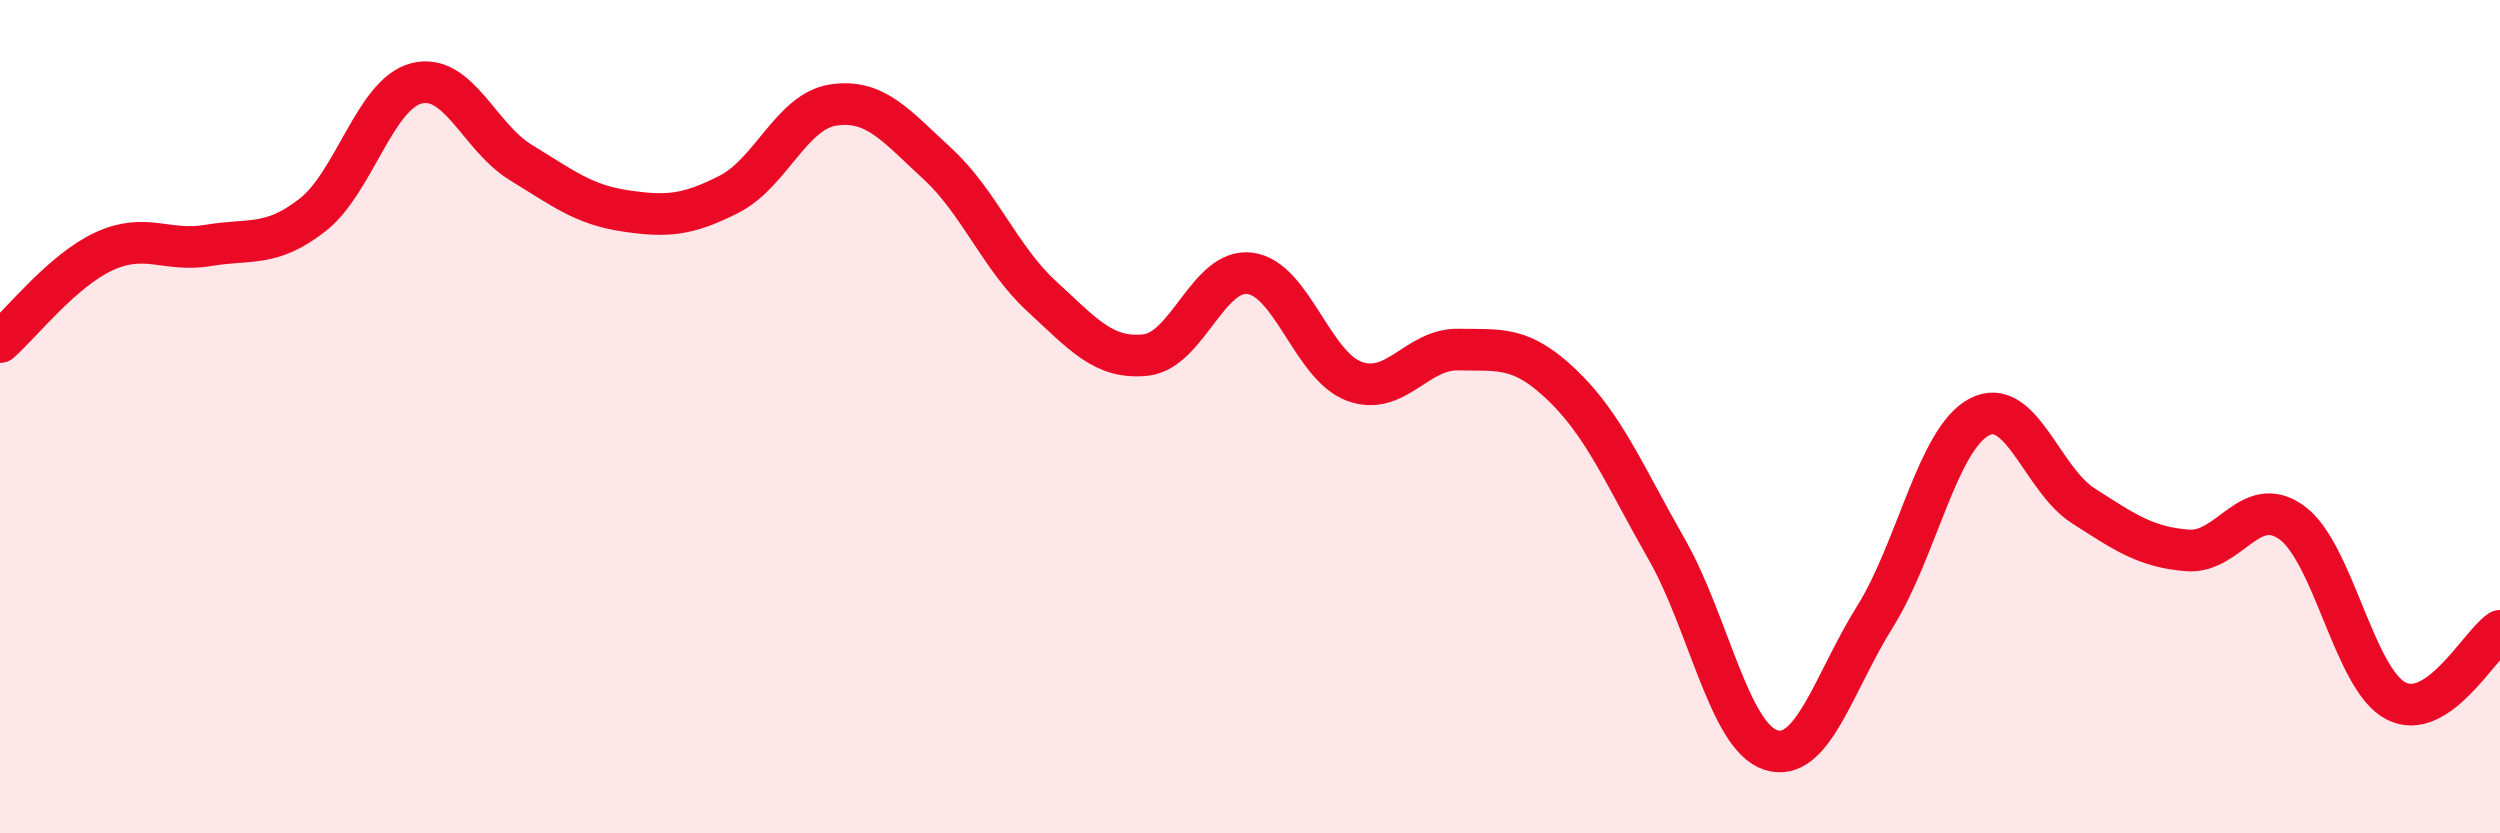
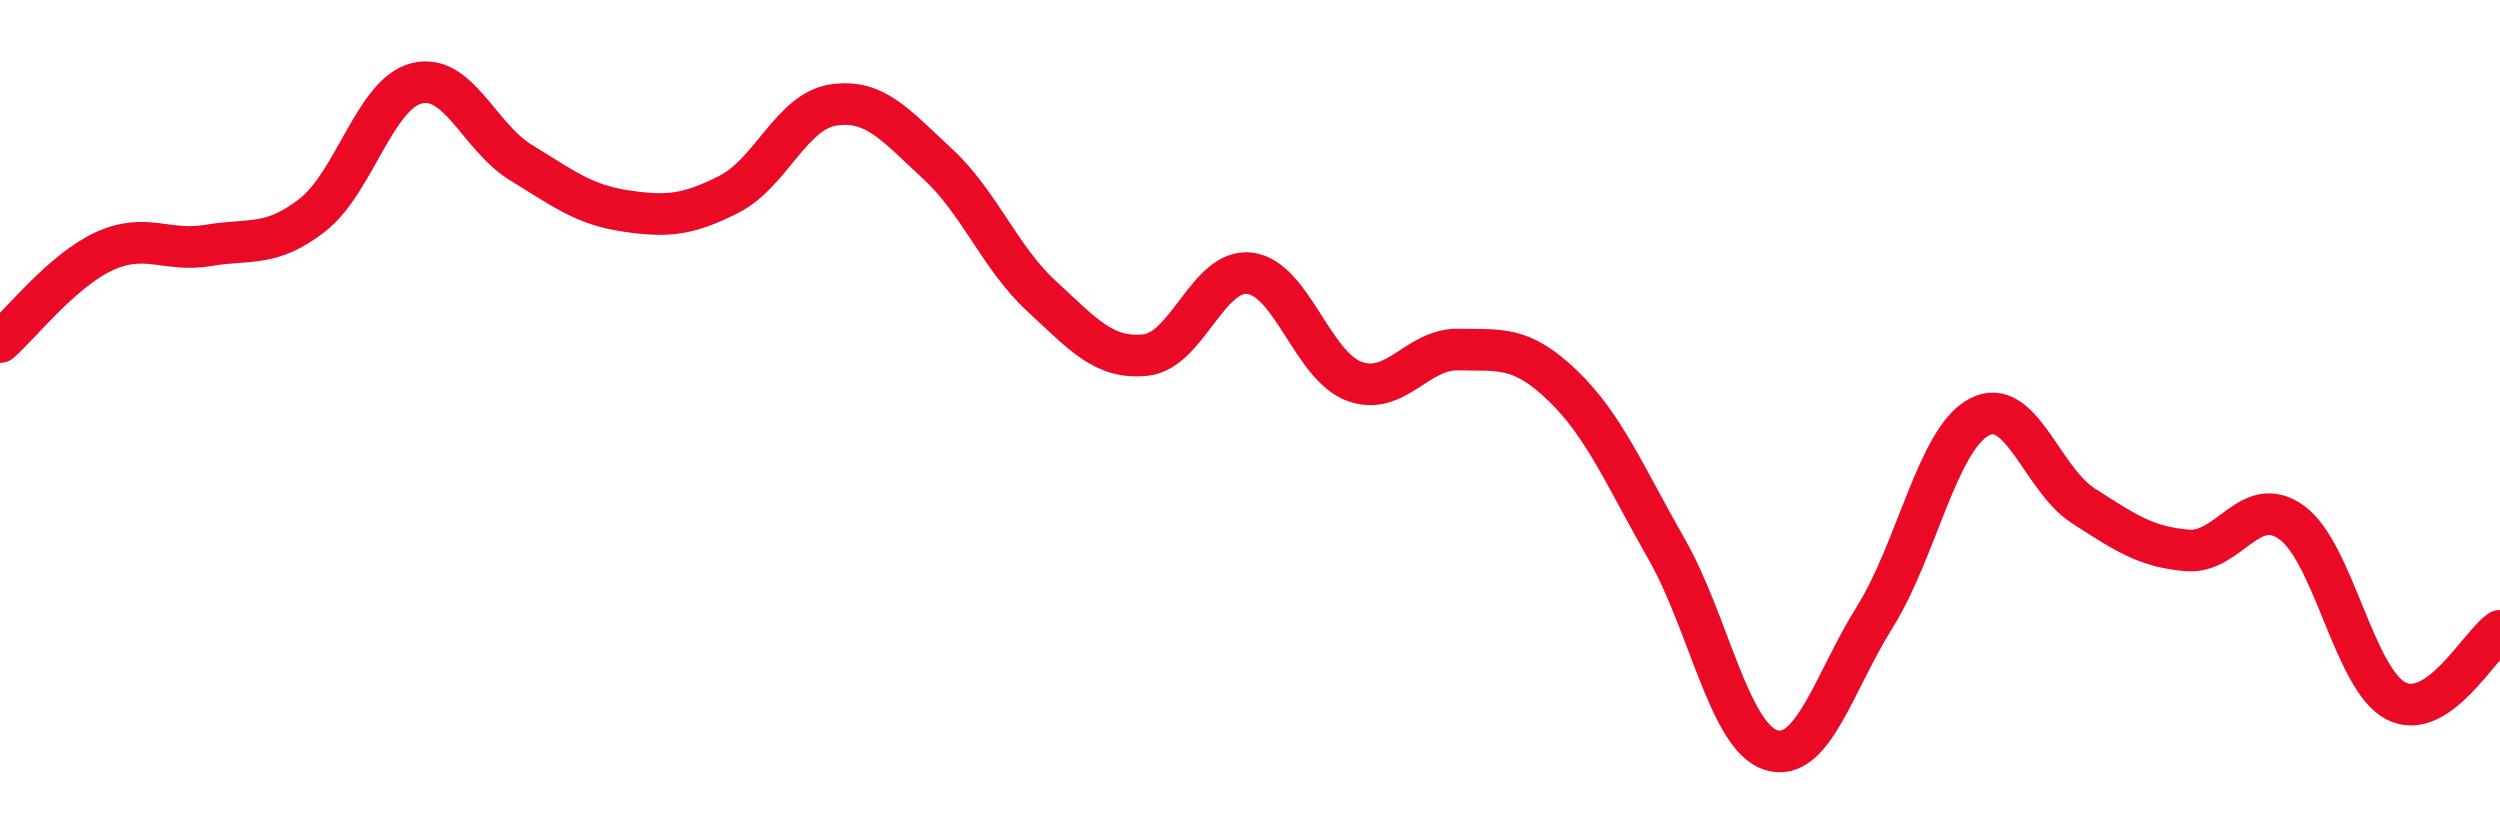
<svg xmlns="http://www.w3.org/2000/svg" width="60" height="20" viewBox="0 0 60 20">
-   <path d="M 0,8.21 C 0.5,7.77 1.5,6.49 2.5,6.03 C 3.5,5.57 4,6.06 5,5.89 C 6,5.72 6.5,5.94 7.5,5.16 C 8.5,4.38 9,2.25 10,2 C 11,1.75 11.5,3.29 12.5,3.9 C 13.5,4.51 14,4.91 15,5.06 C 16,5.21 16.5,5.17 17.5,4.66 C 18.5,4.15 19,2.67 20,2.52 C 21,2.37 21.5,3.01 22.5,3.93 C 23.5,4.85 24,6.19 25,7.11 C 26,8.03 26.5,8.63 27.5,8.52 C 28.5,8.41 29,6.43 30,6.56 C 31,6.69 31.5,8.78 32.5,9.15 C 33.5,9.52 34,8.37 35,8.39 C 36,8.41 36.5,8.29 37.5,9.25 C 38.5,10.21 39,11.43 40,13.18 C 41,14.93 41.5,17.68 42.5,18 C 43.5,18.32 44,16.4 45,14.8 C 46,13.2 46.5,10.54 47.5,10.01 C 48.5,9.48 49,11.5 50,12.14 C 51,12.78 51.5,13.13 52.5,13.21 C 53.5,13.29 54,11.82 55,12.54 C 56,13.26 56.5,16.3 57.5,16.82 C 58.5,17.34 59.5,15.48 60,15.14L60 20L0 20Z" fill="#EB0A25" opacity="0.1" stroke-linecap="round" stroke-linejoin="round" />
  <path d="M 0,8.21 C 0.5,7.77 1.5,6.49 2.5,6.03 C 3.5,5.57 4,6.06 5,5.89 C 6,5.72 6.5,5.94 7.5,5.16 C 8.5,4.38 9,2.25 10,2 C 11,1.75 11.5,3.29 12.5,3.9 C 13.5,4.51 14,4.91 15,5.06 C 16,5.21 16.5,5.17 17.5,4.66 C 18.5,4.15 19,2.67 20,2.52 C 21,2.37 21.5,3.01 22.5,3.93 C 23.5,4.85 24,6.19 25,7.11 C 26,8.03 26.5,8.63 27.5,8.52 C 28.5,8.41 29,6.43 30,6.56 C 31,6.69 31.5,8.78 32.5,9.15 C 33.5,9.52 34,8.37 35,8.39 C 36,8.41 36.5,8.29 37.5,9.25 C 38.5,10.21 39,11.43 40,13.18 C 41,14.93 41.5,17.68 42.5,18 C 43.5,18.32 44,16.4 45,14.8 C 46,13.2 46.5,10.54 47.5,10.01 C 48.5,9.48 49,11.5 50,12.14 C 51,12.78 51.5,13.13 52.5,13.21 C 53.5,13.29 54,11.82 55,12.54 C 56,13.26 56.5,16.3 57.5,16.82 C 58.5,17.34 59.5,15.48 60,15.14" stroke="#EB0A25" stroke-width="1" fill="none" stroke-linecap="round" stroke-linejoin="round" />
</svg>